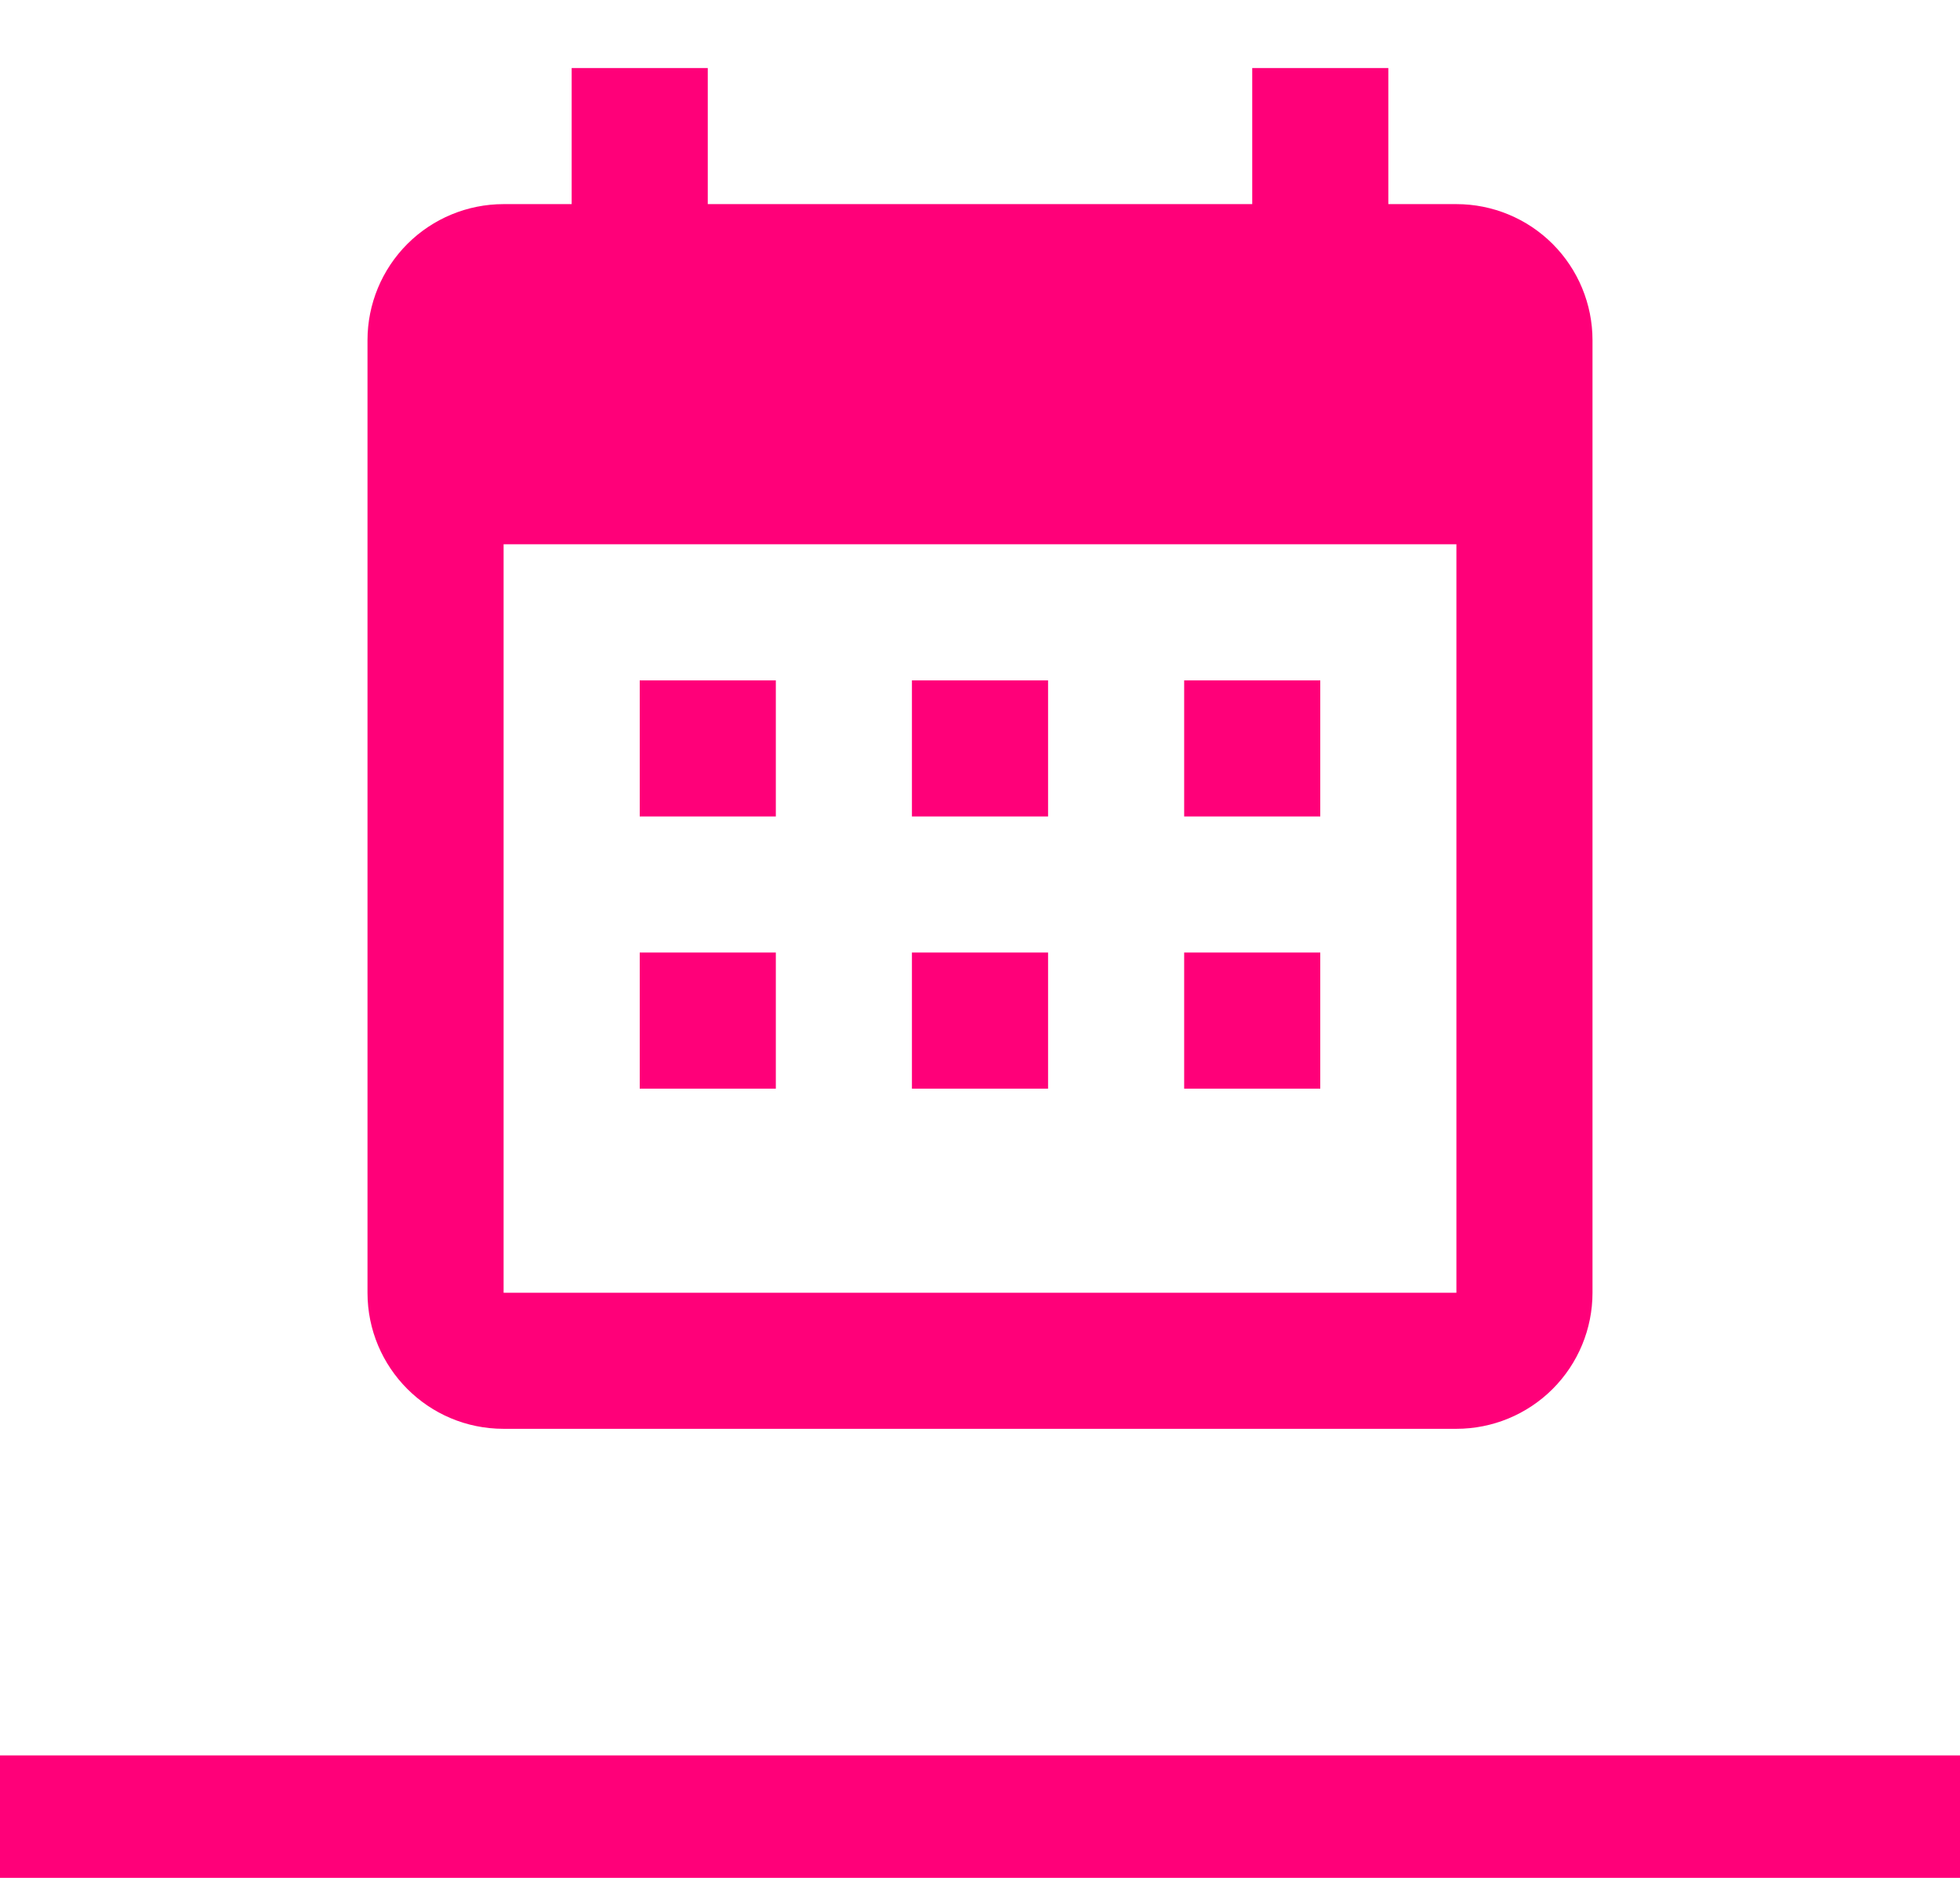
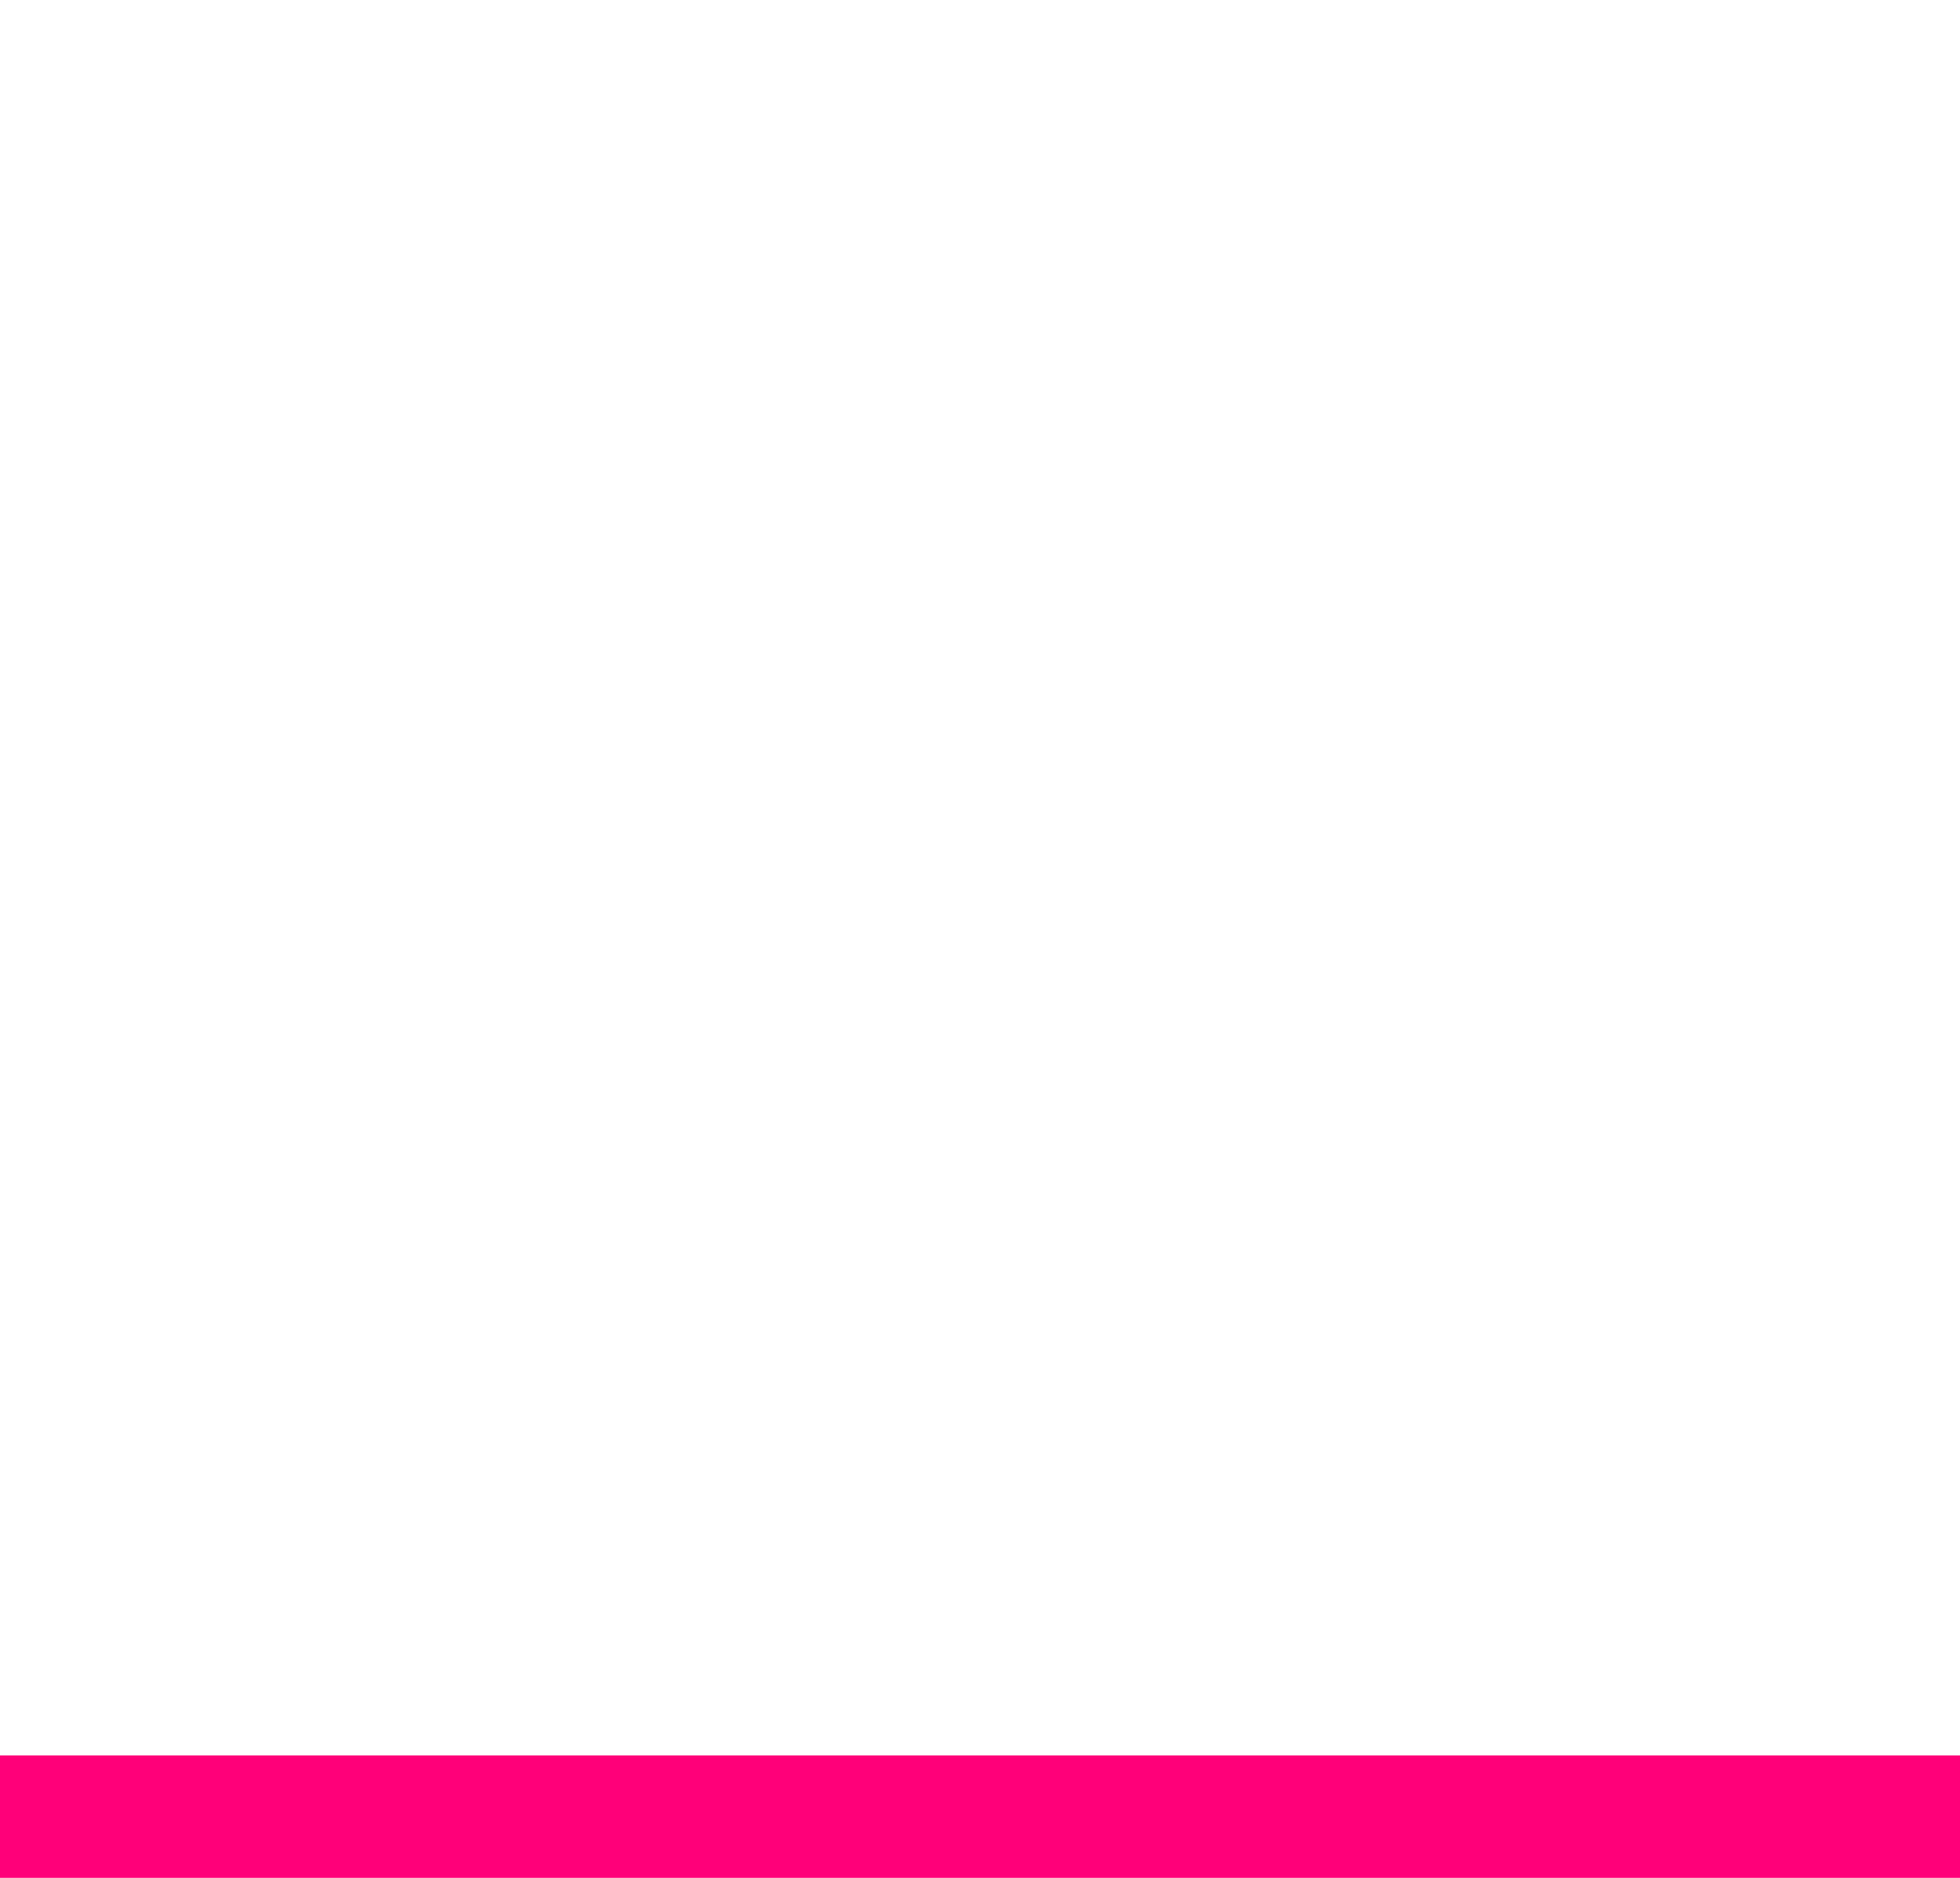
<svg xmlns="http://www.w3.org/2000/svg" width="48" height="46" viewBox="0 0 48 46" fill="none">
-   <path d="M19 16.667V20H15.667V16.667H19ZM25.667 16.667V20H22.333V16.667H25.667ZM32.333 16.667V20H29V16.667H32.333ZM35.667 5C36.551 5 37.399 5.351 38.024 5.976C38.649 6.602 39 7.449 39 8.333V31.667C39 32.551 38.649 33.399 38.024 34.024C37.399 34.649 36.551 35 35.667 35H12.333C10.483 35 9 33.5 9 31.667V8.333C9 7.449 9.351 6.602 9.976 5.976C10.601 5.351 11.449 5 12.333 5H14V1.667H17.333V5H30.667V1.667H34V5H35.667ZM35.667 31.667V13.333H12.333V31.667H35.667ZM19 23.333V26.667H15.667V23.333H19ZM25.667 23.333V26.667H22.333V23.333H25.667ZM32.333 23.333V26.667H29V23.333H32.333Z" fill="#FF0079" />
  <rect y="43" width="48" height="3" fill="#FF0079" />
</svg>